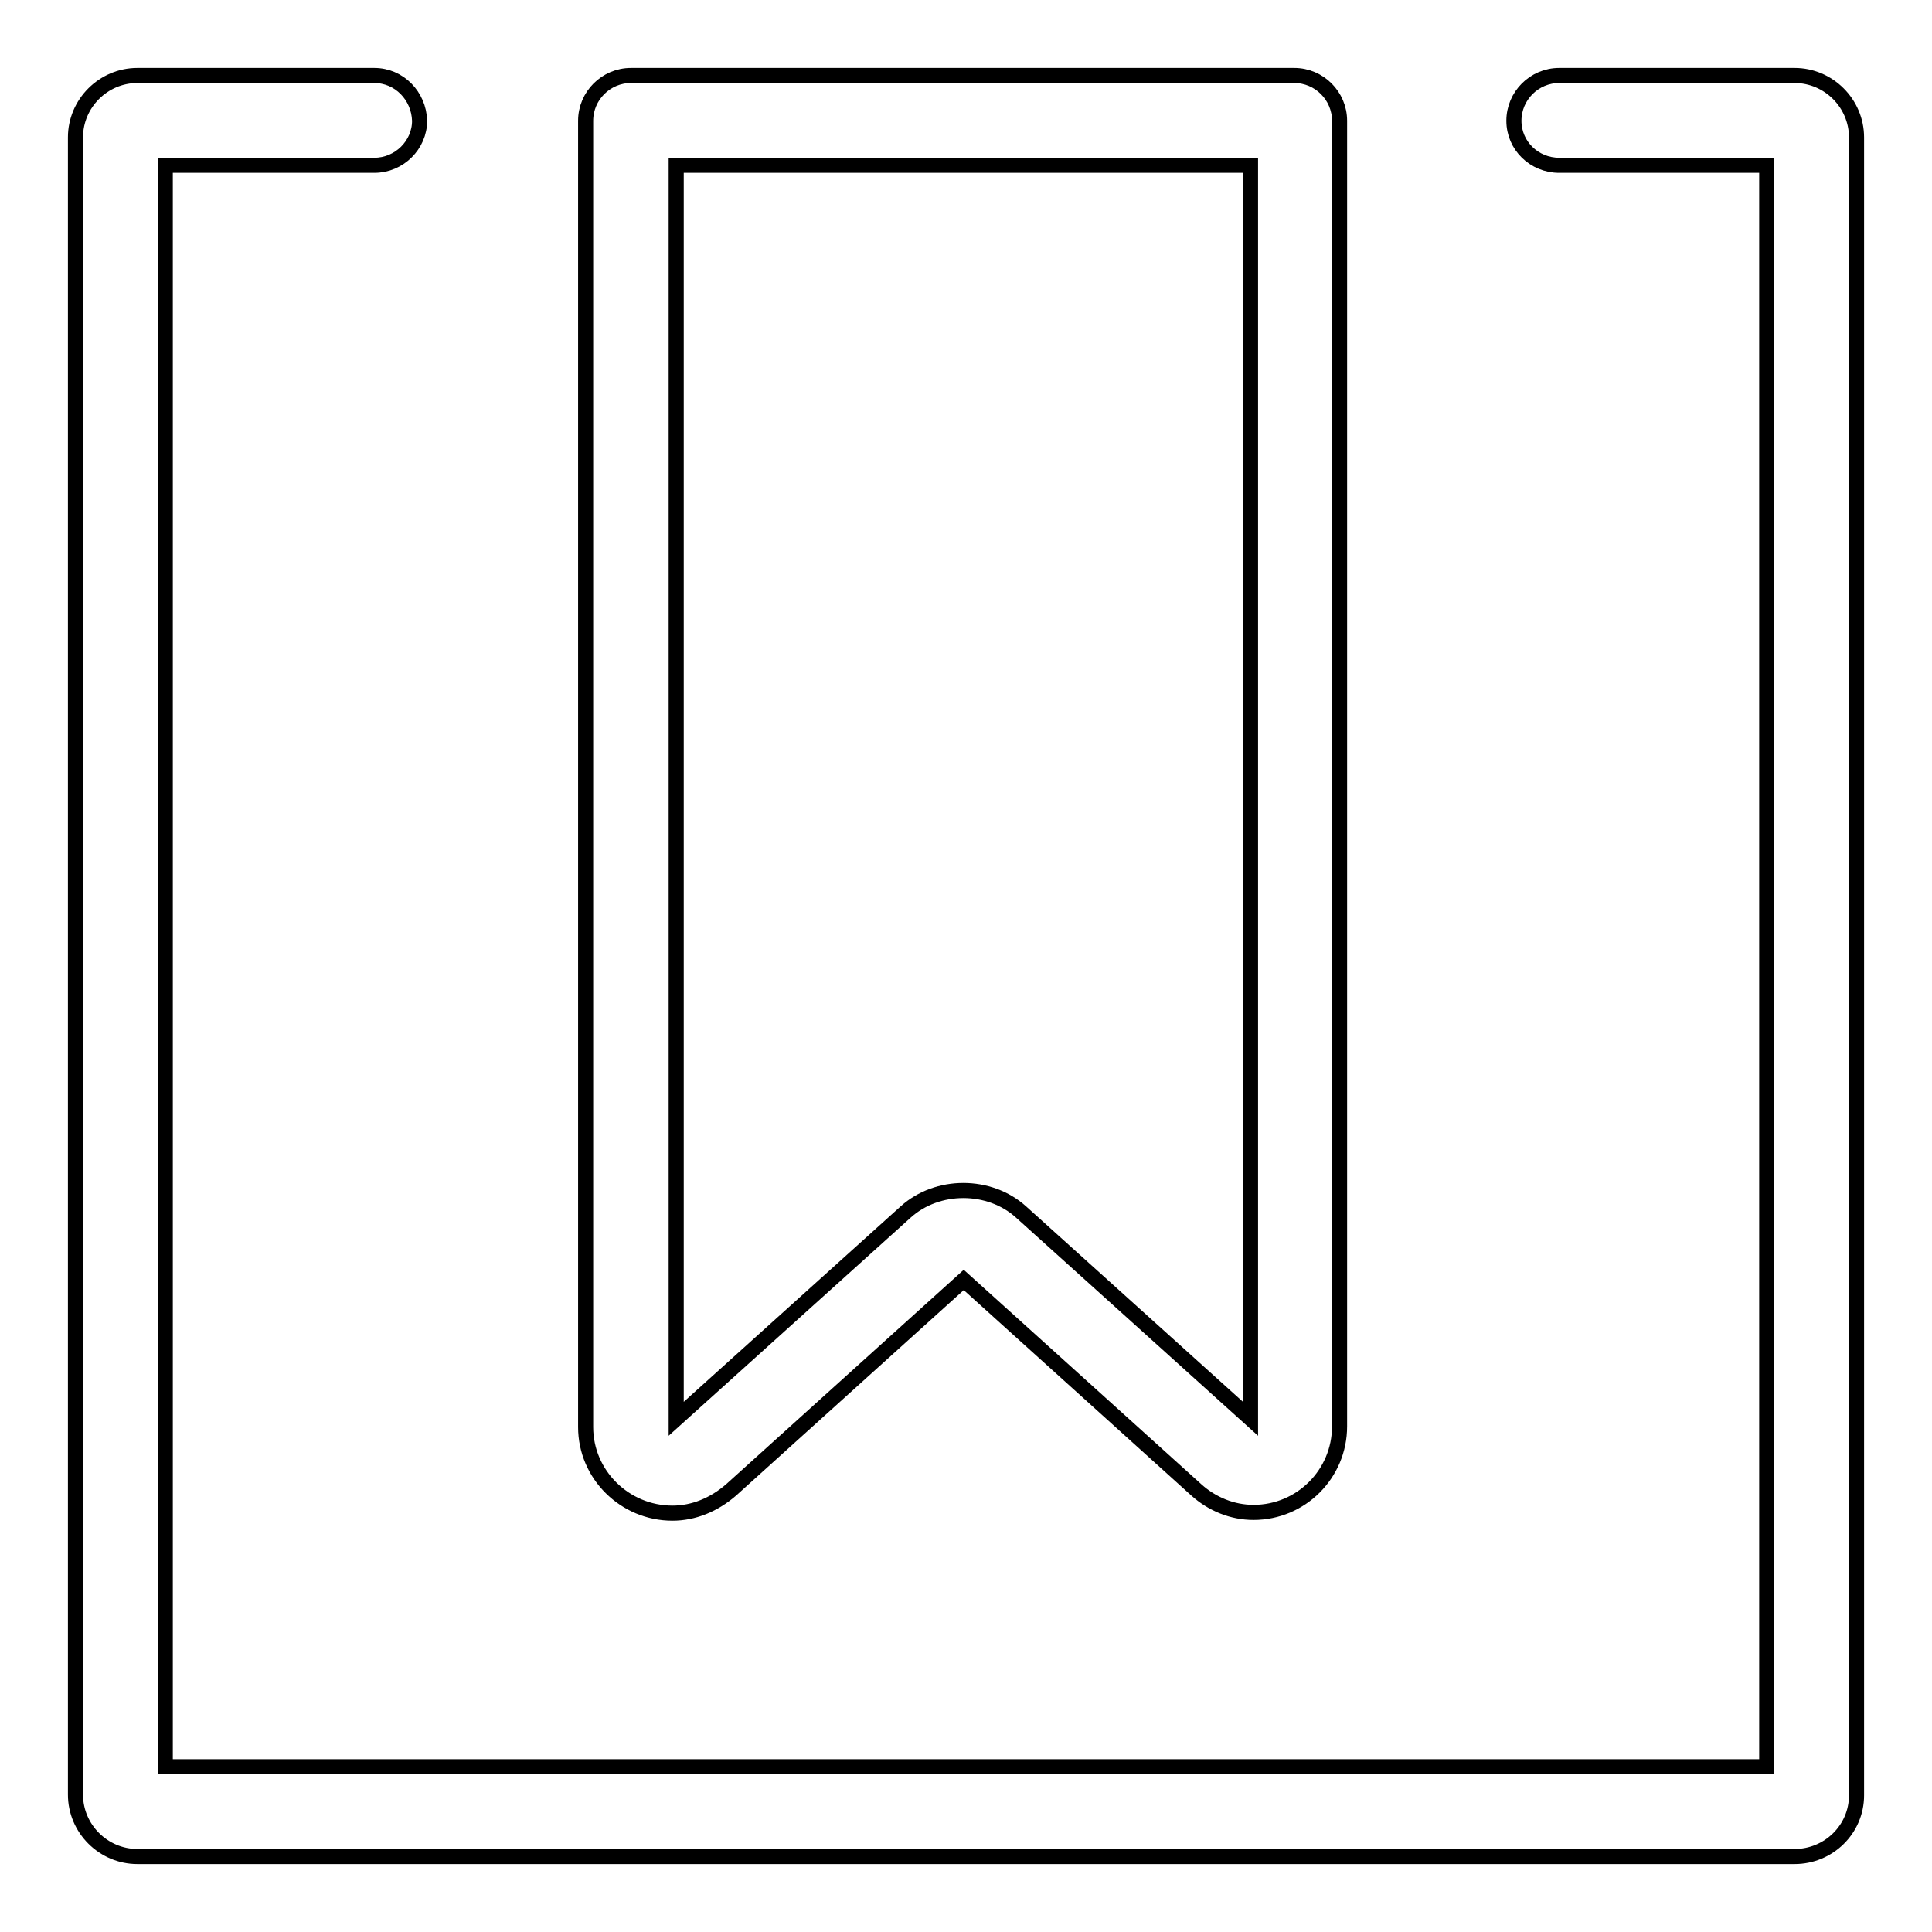
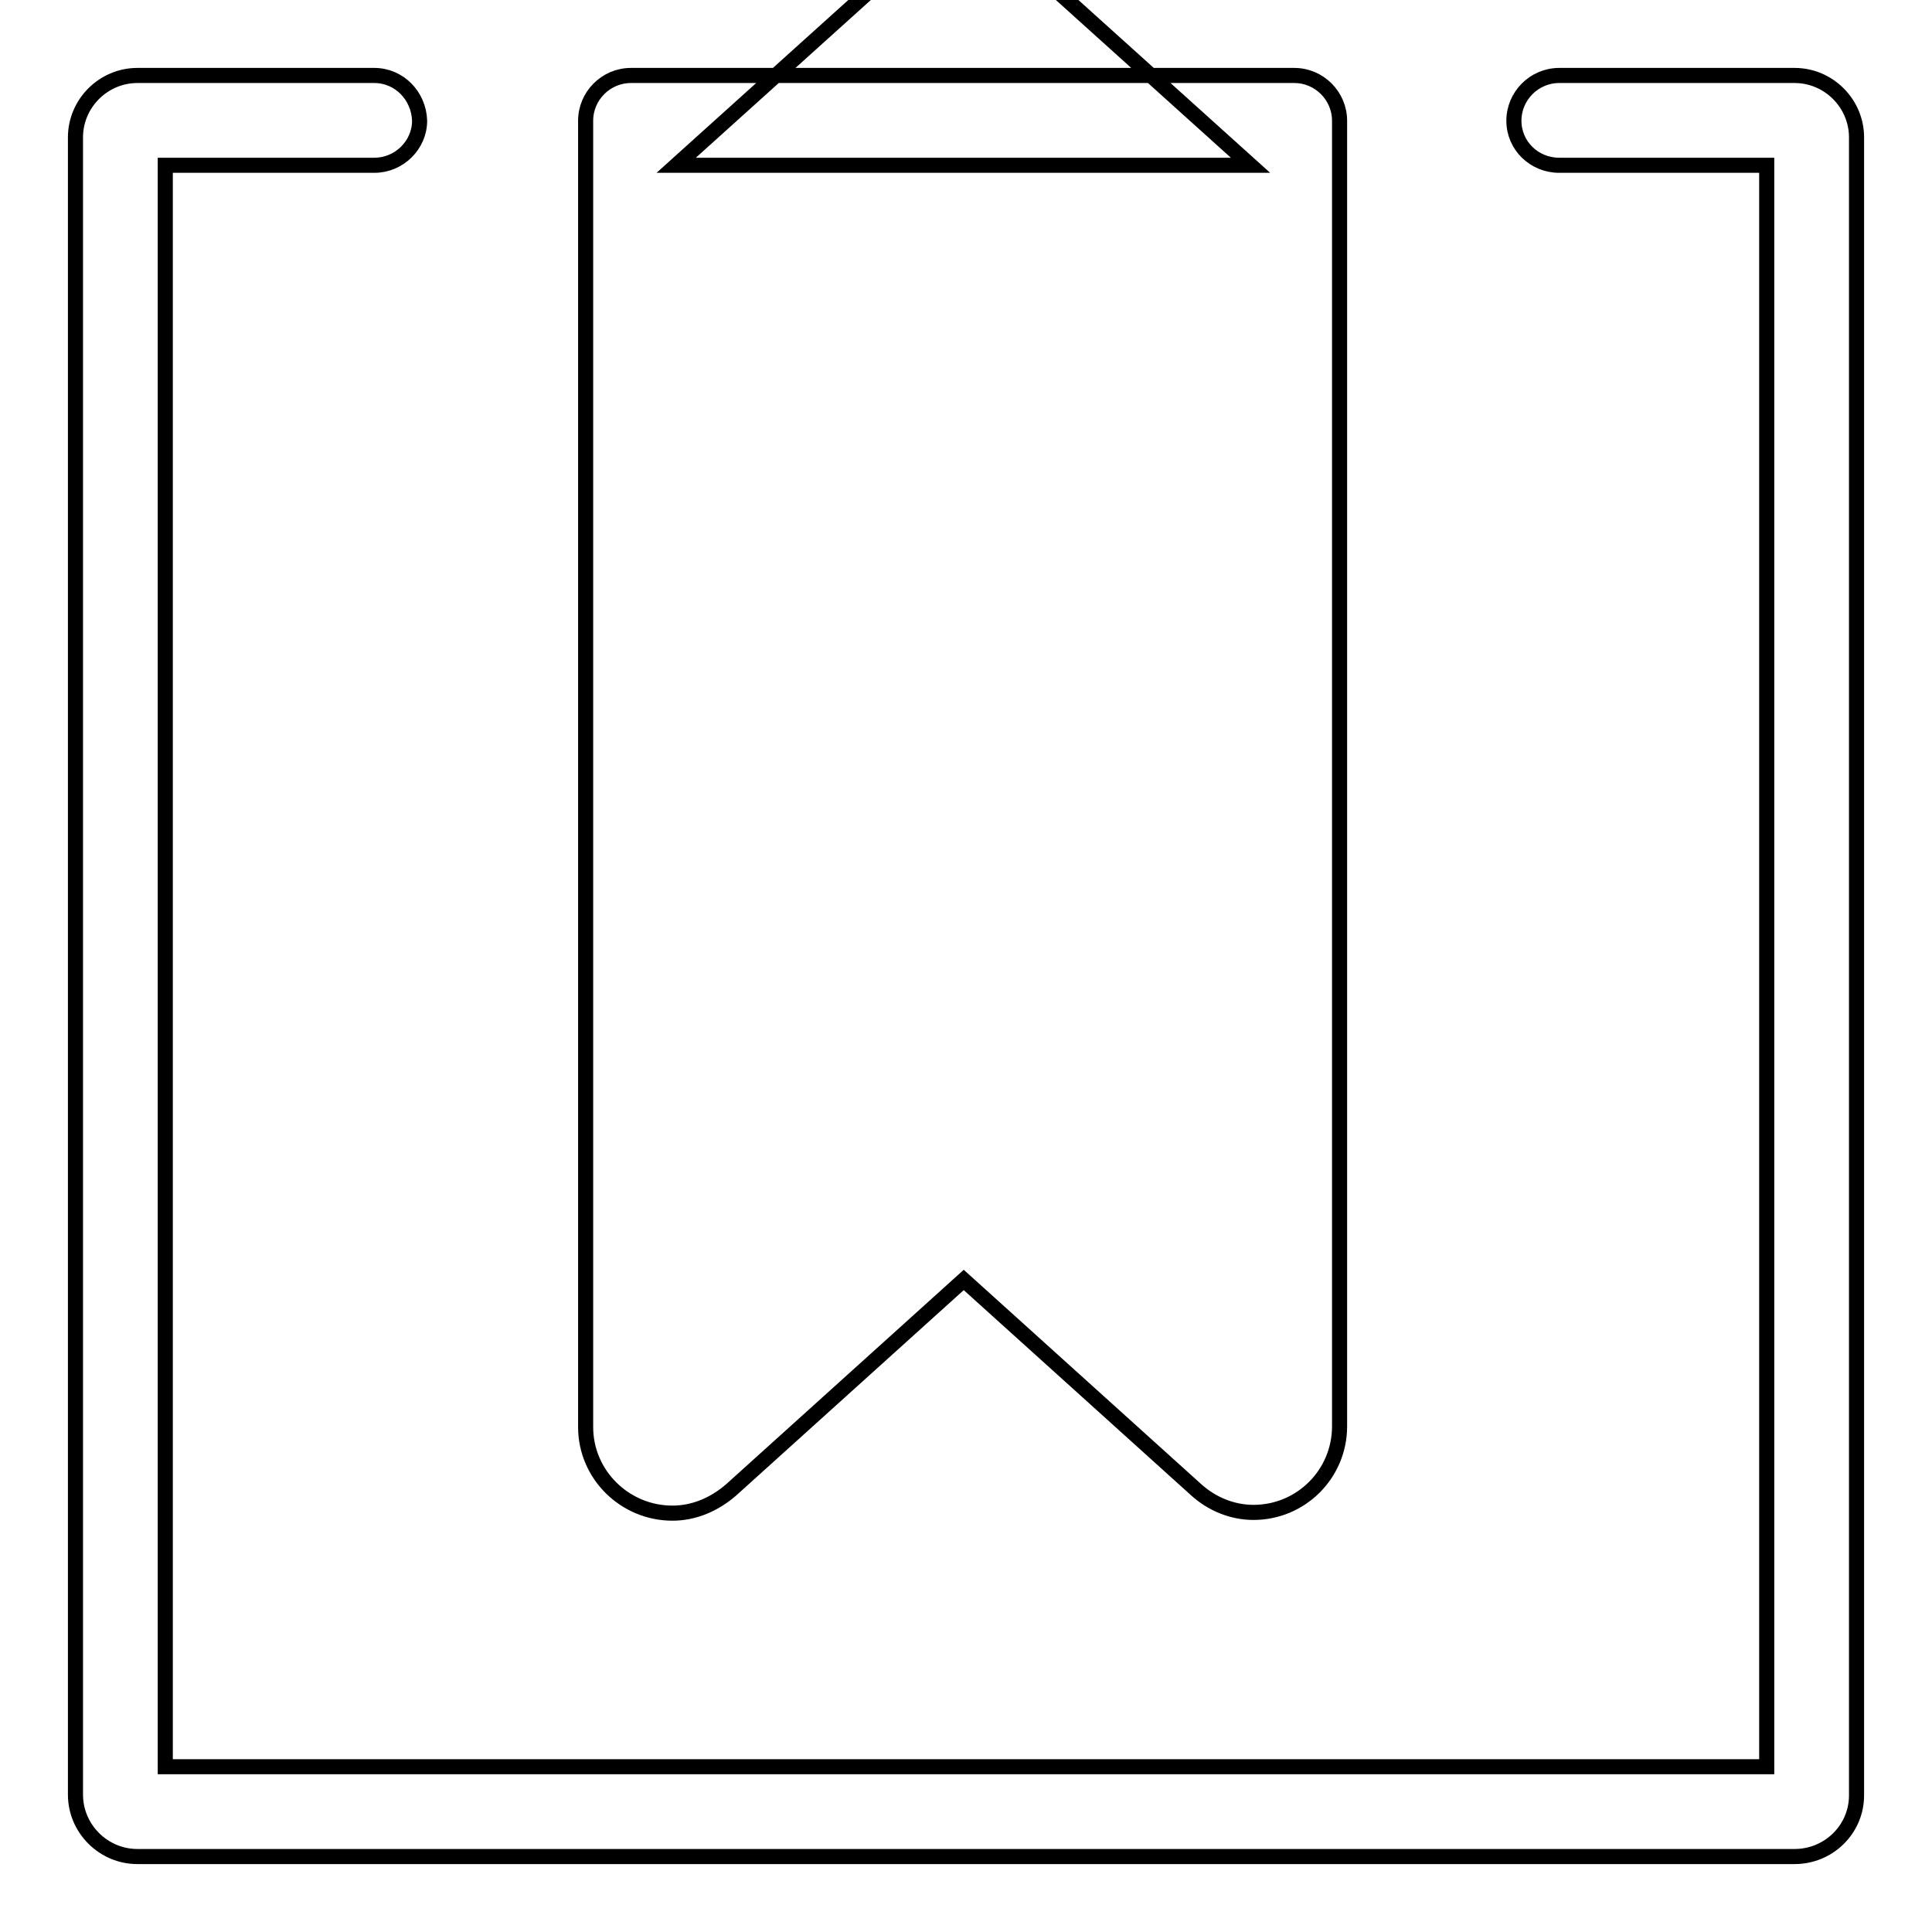
<svg xmlns="http://www.w3.org/2000/svg" version="1.1" x="0px" y="0px" viewBox="0 0 256 256" enable-background="new 0 0 256 256" xml:space="preserve">
  <g>
-     <path stroke-width="2" fill-opacity="0" stroke="#000000" d="M246,237.9c0,4.5-3.7,8.1-8.2,8.1c0,0-0.1,0-0.1,0H18.2c-4.5,0-8.2-3.7-8.2-8.2V18.2c0-4.5,3.7-8.2,8.2-8.2 h31.4c3.3,0,5.9,2.7,6,6c0,3.2-2.7,5.9-6,5.9H21.9v212.2h212.2V21.9h-27.5c-3.3,0-6-2.6-6-5.9c0-3.3,2.7-6,6-6c0,0,0,0,0,0h31.2 c4.5,0,8.2,3.7,8.2,8.2V237.9z M89.1,200.5c-6.3,0-11.5-5.1-11.5-11.4V16c0-3.3,2.7-6,6-6c0,0,0,0,0,0h87.9c3.3,0,6,2.7,6,6 c0,0,0,0,0,0V189c0,6.3-5.1,11.4-11.4,11.4c-2.8,0-5.5-1.1-7.6-3l-30.8-27.8l-30.8,27.8C94.6,199.4,91.9,200.5,89.1,200.5z  M89.6,21.9V188l30.4-27.4c4.2-3.8,11.1-3.8,15.3,0l30.4,27.4V21.9L89.6,21.9L89.6,21.9z" />
+     <path stroke-width="2" fill-opacity="0" stroke="#000000" d="M246,237.9c0,4.5-3.7,8.1-8.2,8.1c0,0-0.1,0-0.1,0H18.2c-4.5,0-8.2-3.7-8.2-8.2V18.2c0-4.5,3.7-8.2,8.2-8.2 h31.4c3.3,0,5.9,2.7,6,6c0,3.2-2.7,5.9-6,5.9H21.9v212.2h212.2V21.9h-27.5c-3.3,0-6-2.6-6-5.9c0-3.3,2.7-6,6-6c0,0,0,0,0,0h31.2 c4.5,0,8.2,3.7,8.2,8.2V237.9z M89.1,200.5c-6.3,0-11.5-5.1-11.5-11.4V16c0-3.3,2.7-6,6-6c0,0,0,0,0,0h87.9c3.3,0,6,2.7,6,6 c0,0,0,0,0,0V189c0,6.3-5.1,11.4-11.4,11.4c-2.8,0-5.5-1.1-7.6-3l-30.8-27.8l-30.8,27.8C94.6,199.4,91.9,200.5,89.1,200.5z  M89.6,21.9l30.4-27.4c4.2-3.8,11.1-3.8,15.3,0l30.4,27.4V21.9L89.6,21.9L89.6,21.9z" />
  </g>
</svg>